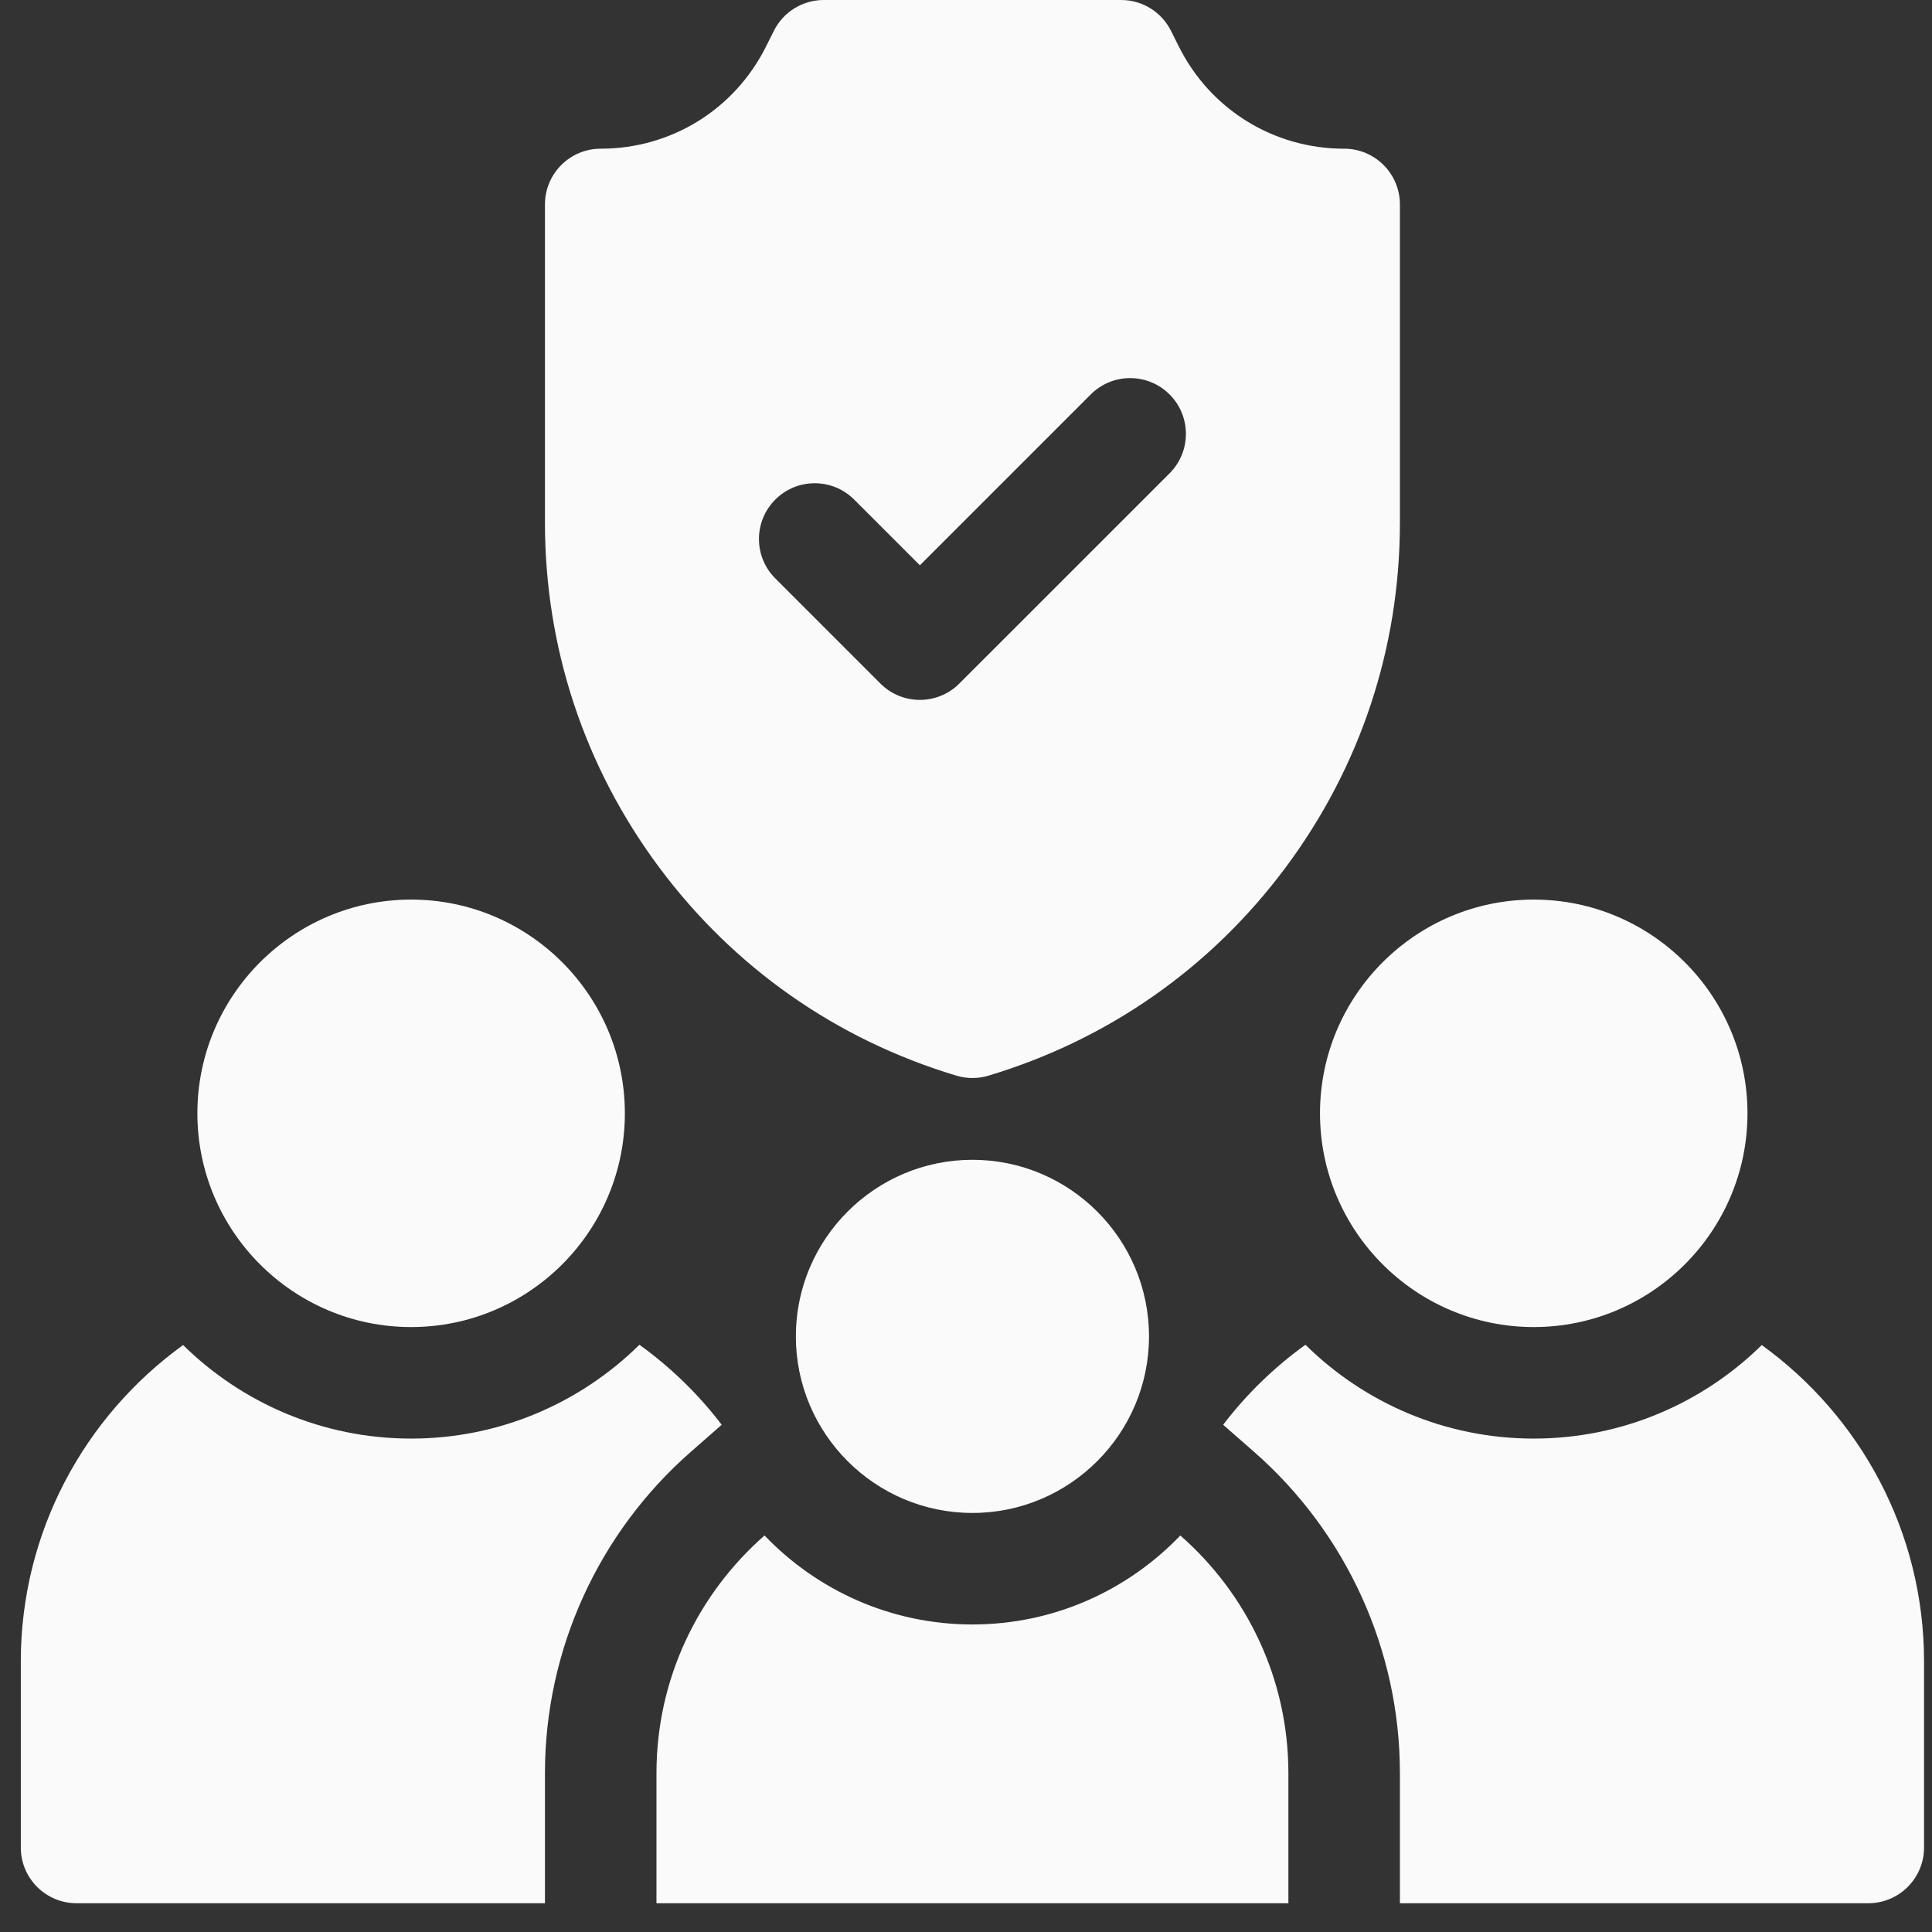
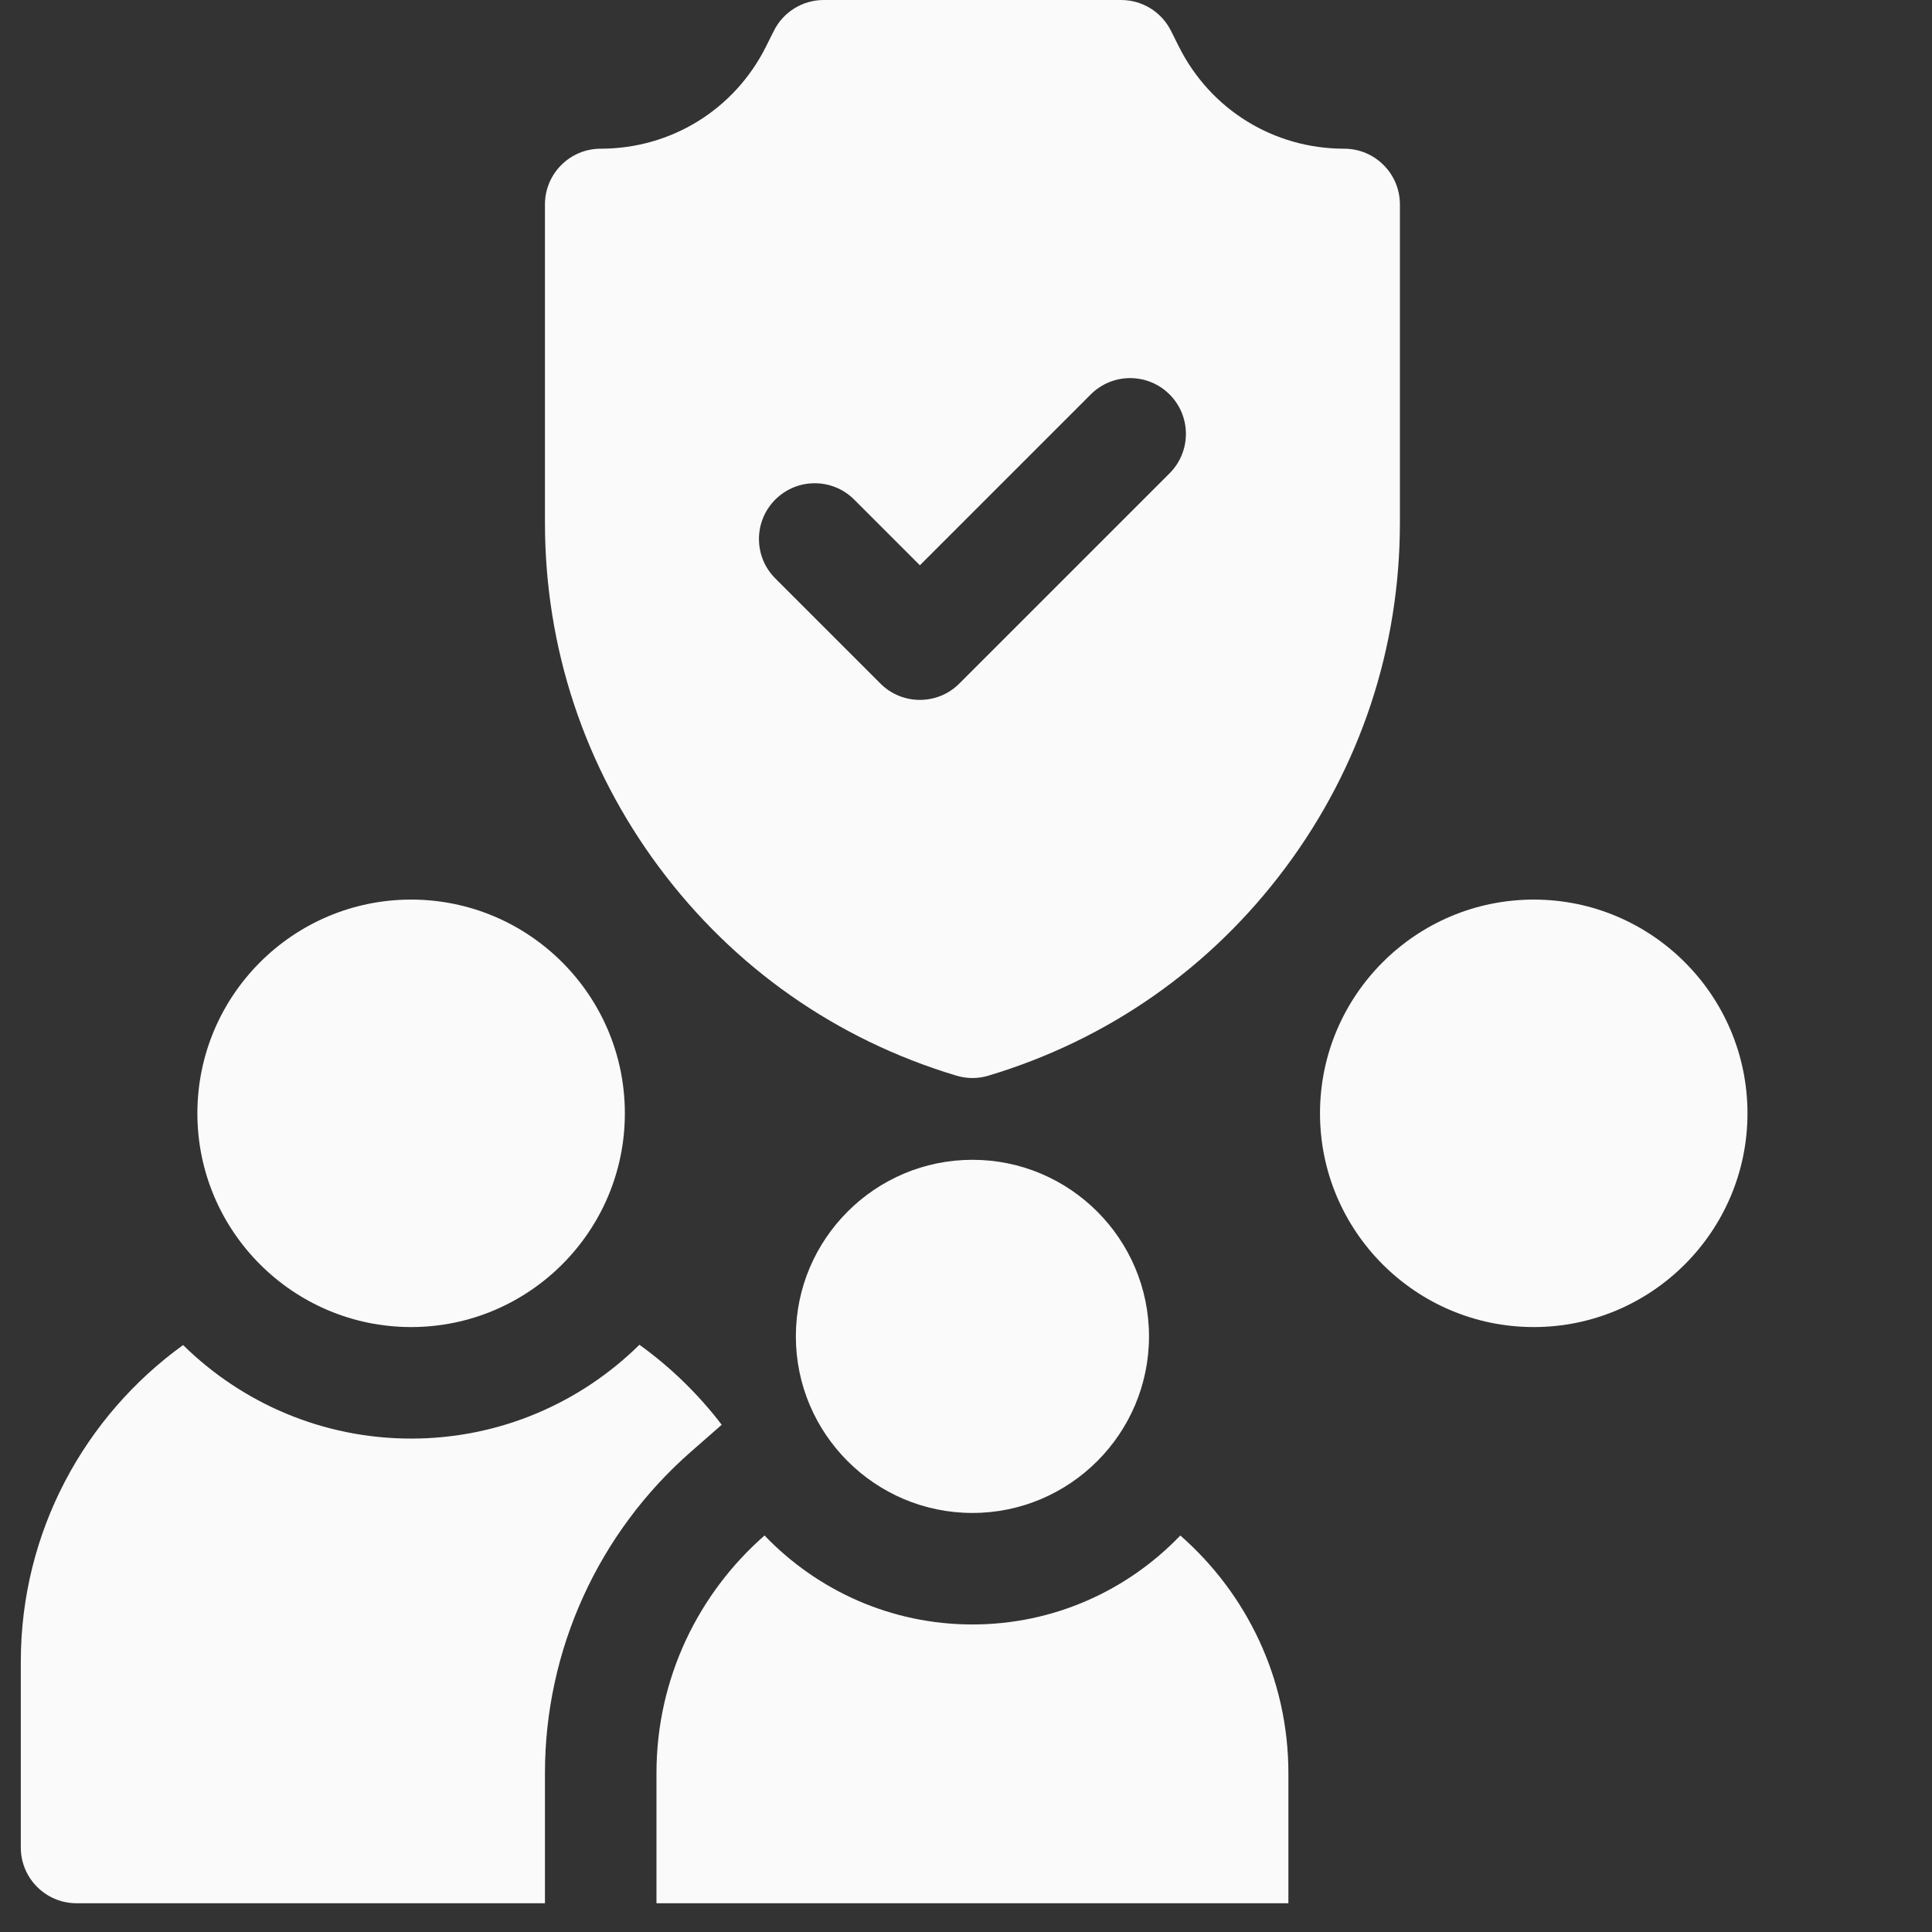
<svg xmlns="http://www.w3.org/2000/svg" width="61" height="61" viewBox="0 0 61 61" fill="none">
  <rect x="0" y="0" width="61" height="61" fill="#333333" stroke="none" />
  <path d="M48.426 41.9C44.704 41.9 41.677 38.873 41.677 35.152C41.677 31.43 44.704 28.403 48.426 28.403C52.147 28.403 55.174 31.43 55.174 35.152C55.174 38.873 52.147 41.9 48.426 41.9Z" fill="#FAFAFA" />
  <path d="M12.981 41.9C9.259 41.9 6.232 38.873 6.232 35.152C6.232 31.43 9.259 28.403 12.981 28.403C16.702 28.403 19.729 31.43 19.729 35.152C19.729 38.873 16.702 41.9 12.981 41.9Z" fill="#FAFAFA" />
  <path d="M42.44 4.695C40.215 4.695 38.215 3.459 37.22 1.469L36.972 0.973C36.674 0.377 36.065 0 35.398 0L26.008 0C25.341 0 24.732 0.377 24.434 0.973L24.186 1.469C23.191 3.459 21.191 4.695 18.966 4.695C17.994 4.695 17.206 5.483 17.206 6.455L17.206 16.502C17.206 20.451 18.452 24.214 20.81 27.383C23.168 30.552 26.414 32.827 30.197 33.962C30.362 34.012 30.533 34.037 30.703 34.037C30.873 34.037 31.044 34.012 31.209 33.962C34.992 32.827 38.239 30.552 40.596 27.383C42.954 24.214 44.2 20.451 44.2 16.502V6.455C44.2 5.483 43.412 4.695 42.44 4.695ZM36.928 14.944L30.288 21.583C29.945 21.927 29.494 22.098 29.043 22.098C28.593 22.098 28.142 21.927 27.799 21.583L24.479 18.263C23.791 17.576 23.791 16.461 24.479 15.773C25.166 15.086 26.281 15.086 26.969 15.773L29.044 17.848L34.438 12.454C35.125 11.766 36.24 11.766 36.928 12.454C37.615 13.141 37.615 14.256 36.928 14.944Z" fill="#FAFAFA" />
-   <path d="M55.625 42.468C53.77 44.293 51.227 45.421 48.425 45.421C45.619 45.421 43.072 44.289 41.217 42.459C40.232 43.168 39.355 44.019 38.619 44.985L39.586 45.832C42.518 48.4 44.2 52.101 44.2 55.984V60.092H58.988C59.961 60.092 60.749 59.304 60.749 58.332V52.463C60.749 48.353 58.726 44.708 55.625 42.468Z" fill="#FAFAFA" />
  <path d="M5.781 42.468C2.68 44.708 0.657 48.353 0.657 52.463L0.657 58.332C0.657 59.304 1.445 60.092 2.418 60.092H17.206V55.984C17.206 52.101 18.887 48.4 21.82 45.832L22.787 44.985C22.05 44.019 21.174 43.168 20.189 42.459C18.333 44.289 15.787 45.421 12.981 45.421C10.179 45.421 7.636 44.293 5.781 42.468Z" fill="#FAFAFA" />
  <path d="M37.267 48.481C35.61 50.21 33.281 51.29 30.703 51.29C28.125 51.29 25.796 50.21 24.139 48.481C22.05 50.311 20.727 52.995 20.727 55.984V60.092H40.679V55.984C40.679 52.995 39.356 50.311 37.267 48.481Z" fill="#FAFAFA" />
  <path d="M30.703 47.769C27.629 47.769 25.128 45.268 25.128 42.194C25.128 39.12 27.629 36.619 30.703 36.619C33.777 36.619 36.278 39.12 36.278 42.194C36.278 45.268 33.777 47.769 30.703 47.769Z" fill="#FAFAFA" />
</svg>